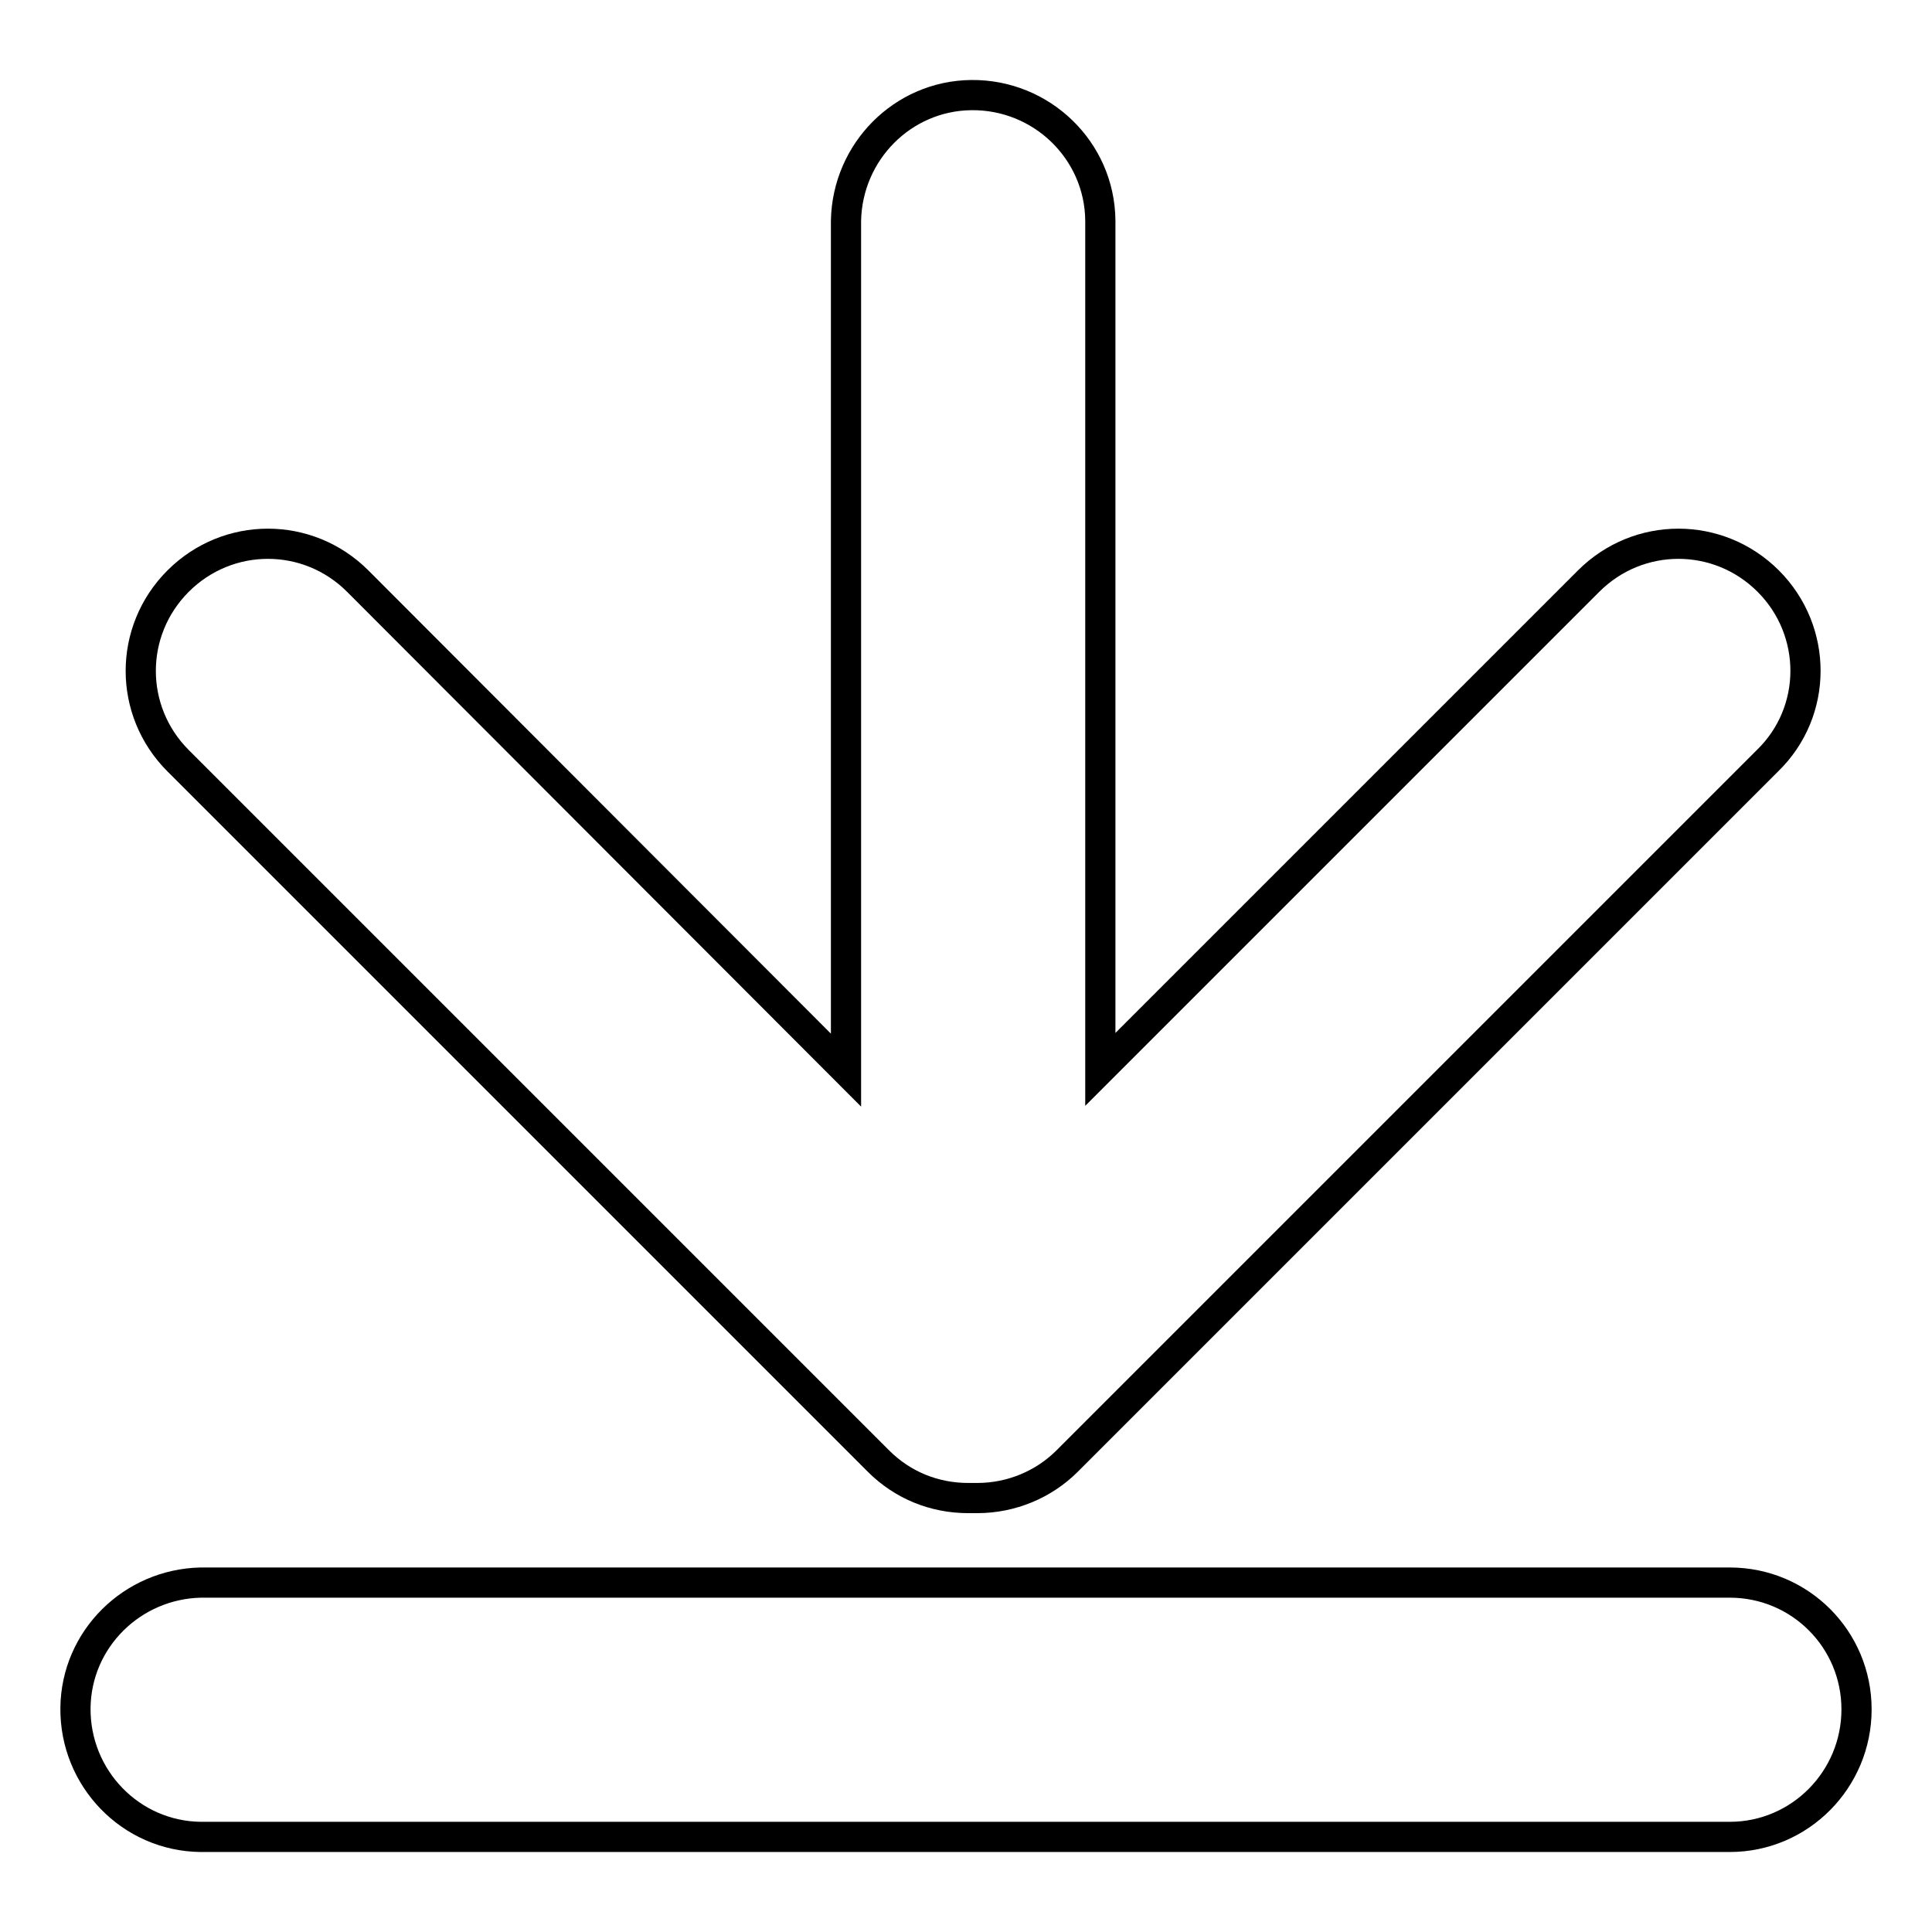
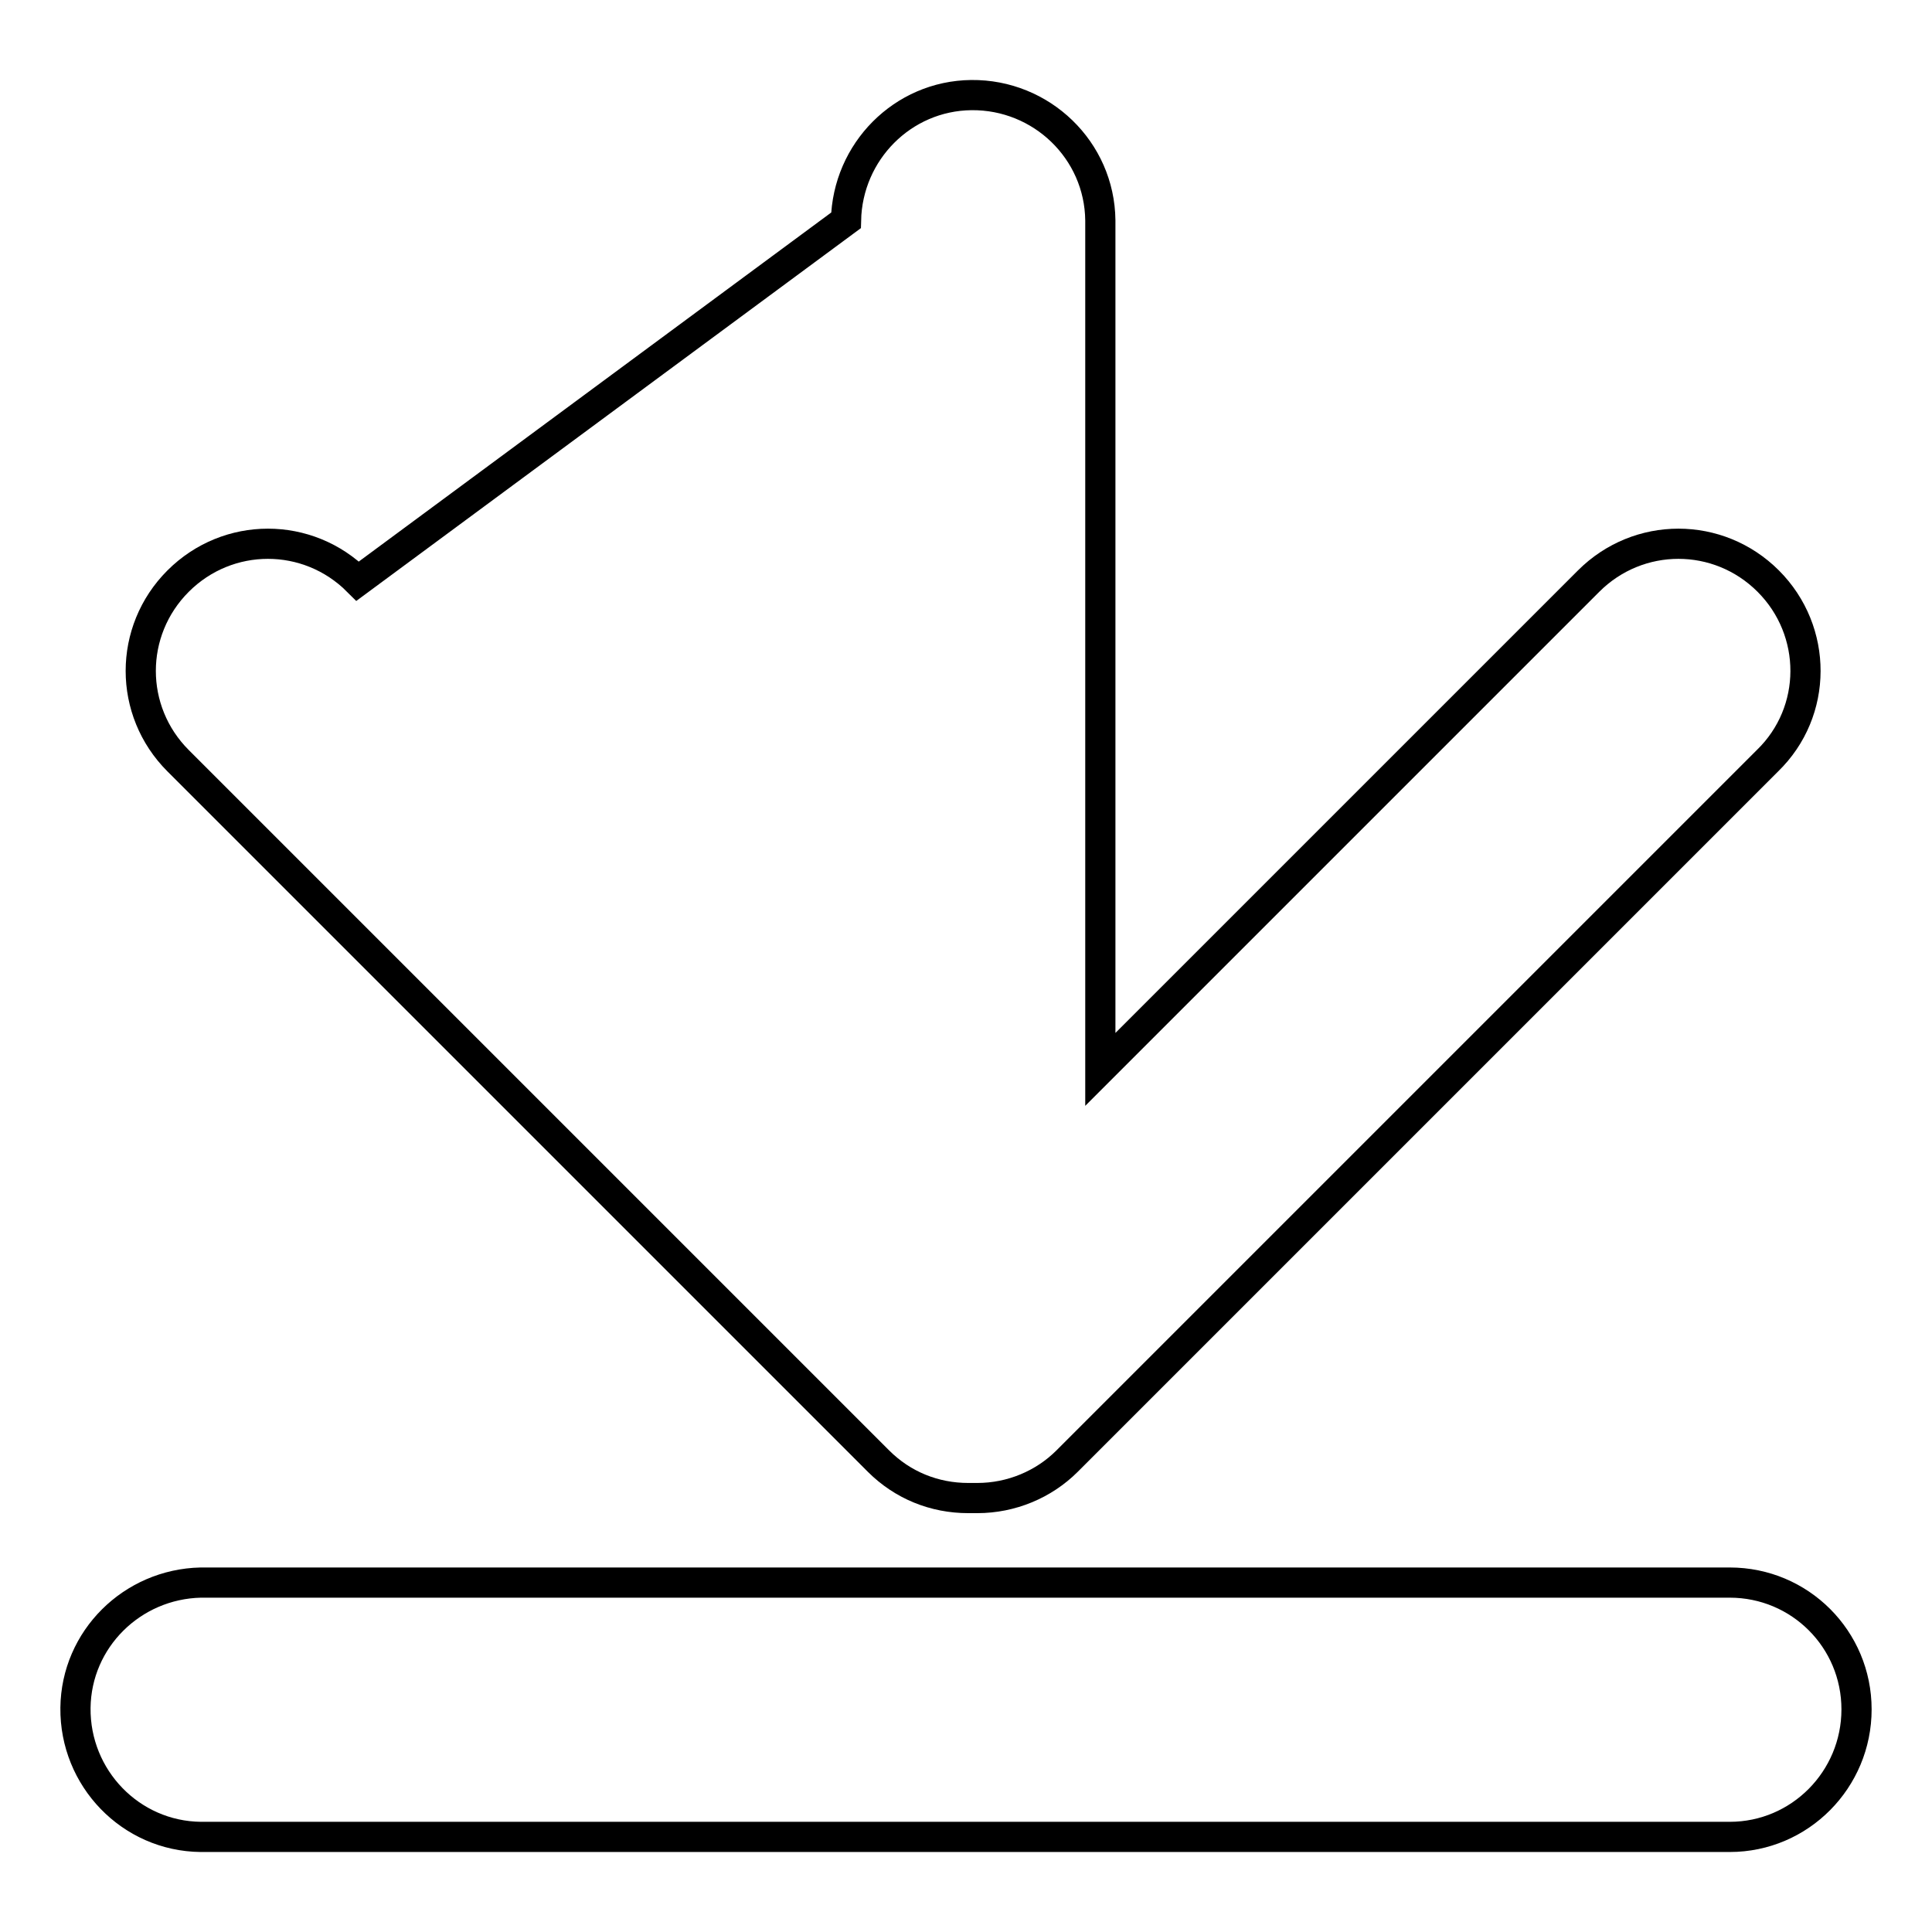
<svg xmlns="http://www.w3.org/2000/svg" version="1.1" x="0px" y="0px" viewBox="0 0 256 256" enable-background="new 0 0 256 256" xml:space="preserve">
  <g>
-     <path stroke-width="4" fill-opacity="0" stroke="#000000" d="M234.3,77c-6.6-6.6-17.2-6.6-23.8,0l-64.7,64.7V29.2c-0.1-9.3-7.8-16.7-17.1-16.6 c-9.1,0.1-16.4,7.5-16.6,16.6v112.6L47.4,77c-6.6-6.6-17.2-6.6-23.8,0c-6.6,6.6-6.6,17.2,0,23.8l92.8,92.8 c3.2,3.2,7.4,4.9,11.9,4.9c0.2,0,0.4,0,0.6,0c0.2,0,0.4,0,0.6,0c4.5,0,8.8-1.8,11.9-4.9l92.8-92.8C240.9,94.3,240.9,83.6,234.3,77z  M229.2,243.4H26.6c-9.3-0.1-16.7-7.8-16.6-17.1c0.1-9.1,7.5-16.4,16.6-16.6h202.6c9.3,0,16.8,7.5,16.8,16.8 C246,235.8,238.5,243.4,229.2,243.4L229.2,243.4z" />
+     <path stroke-width="4" fill-opacity="0" stroke="#000000" d="M234.3,77c-6.6-6.6-17.2-6.6-23.8,0l-64.7,64.7V29.2c-0.1-9.3-7.8-16.7-17.1-16.6 c-9.1,0.1-16.4,7.5-16.6,16.6L47.4,77c-6.6-6.6-17.2-6.6-23.8,0c-6.6,6.6-6.6,17.2,0,23.8l92.8,92.8 c3.2,3.2,7.4,4.9,11.9,4.9c0.2,0,0.4,0,0.6,0c0.2,0,0.4,0,0.6,0c4.5,0,8.8-1.8,11.9-4.9l92.8-92.8C240.9,94.3,240.9,83.6,234.3,77z  M229.2,243.4H26.6c-9.3-0.1-16.7-7.8-16.6-17.1c0.1-9.1,7.5-16.4,16.6-16.6h202.6c9.3,0,16.8,7.5,16.8,16.8 C246,235.8,238.5,243.4,229.2,243.4L229.2,243.4z" />
  </g>
</svg>